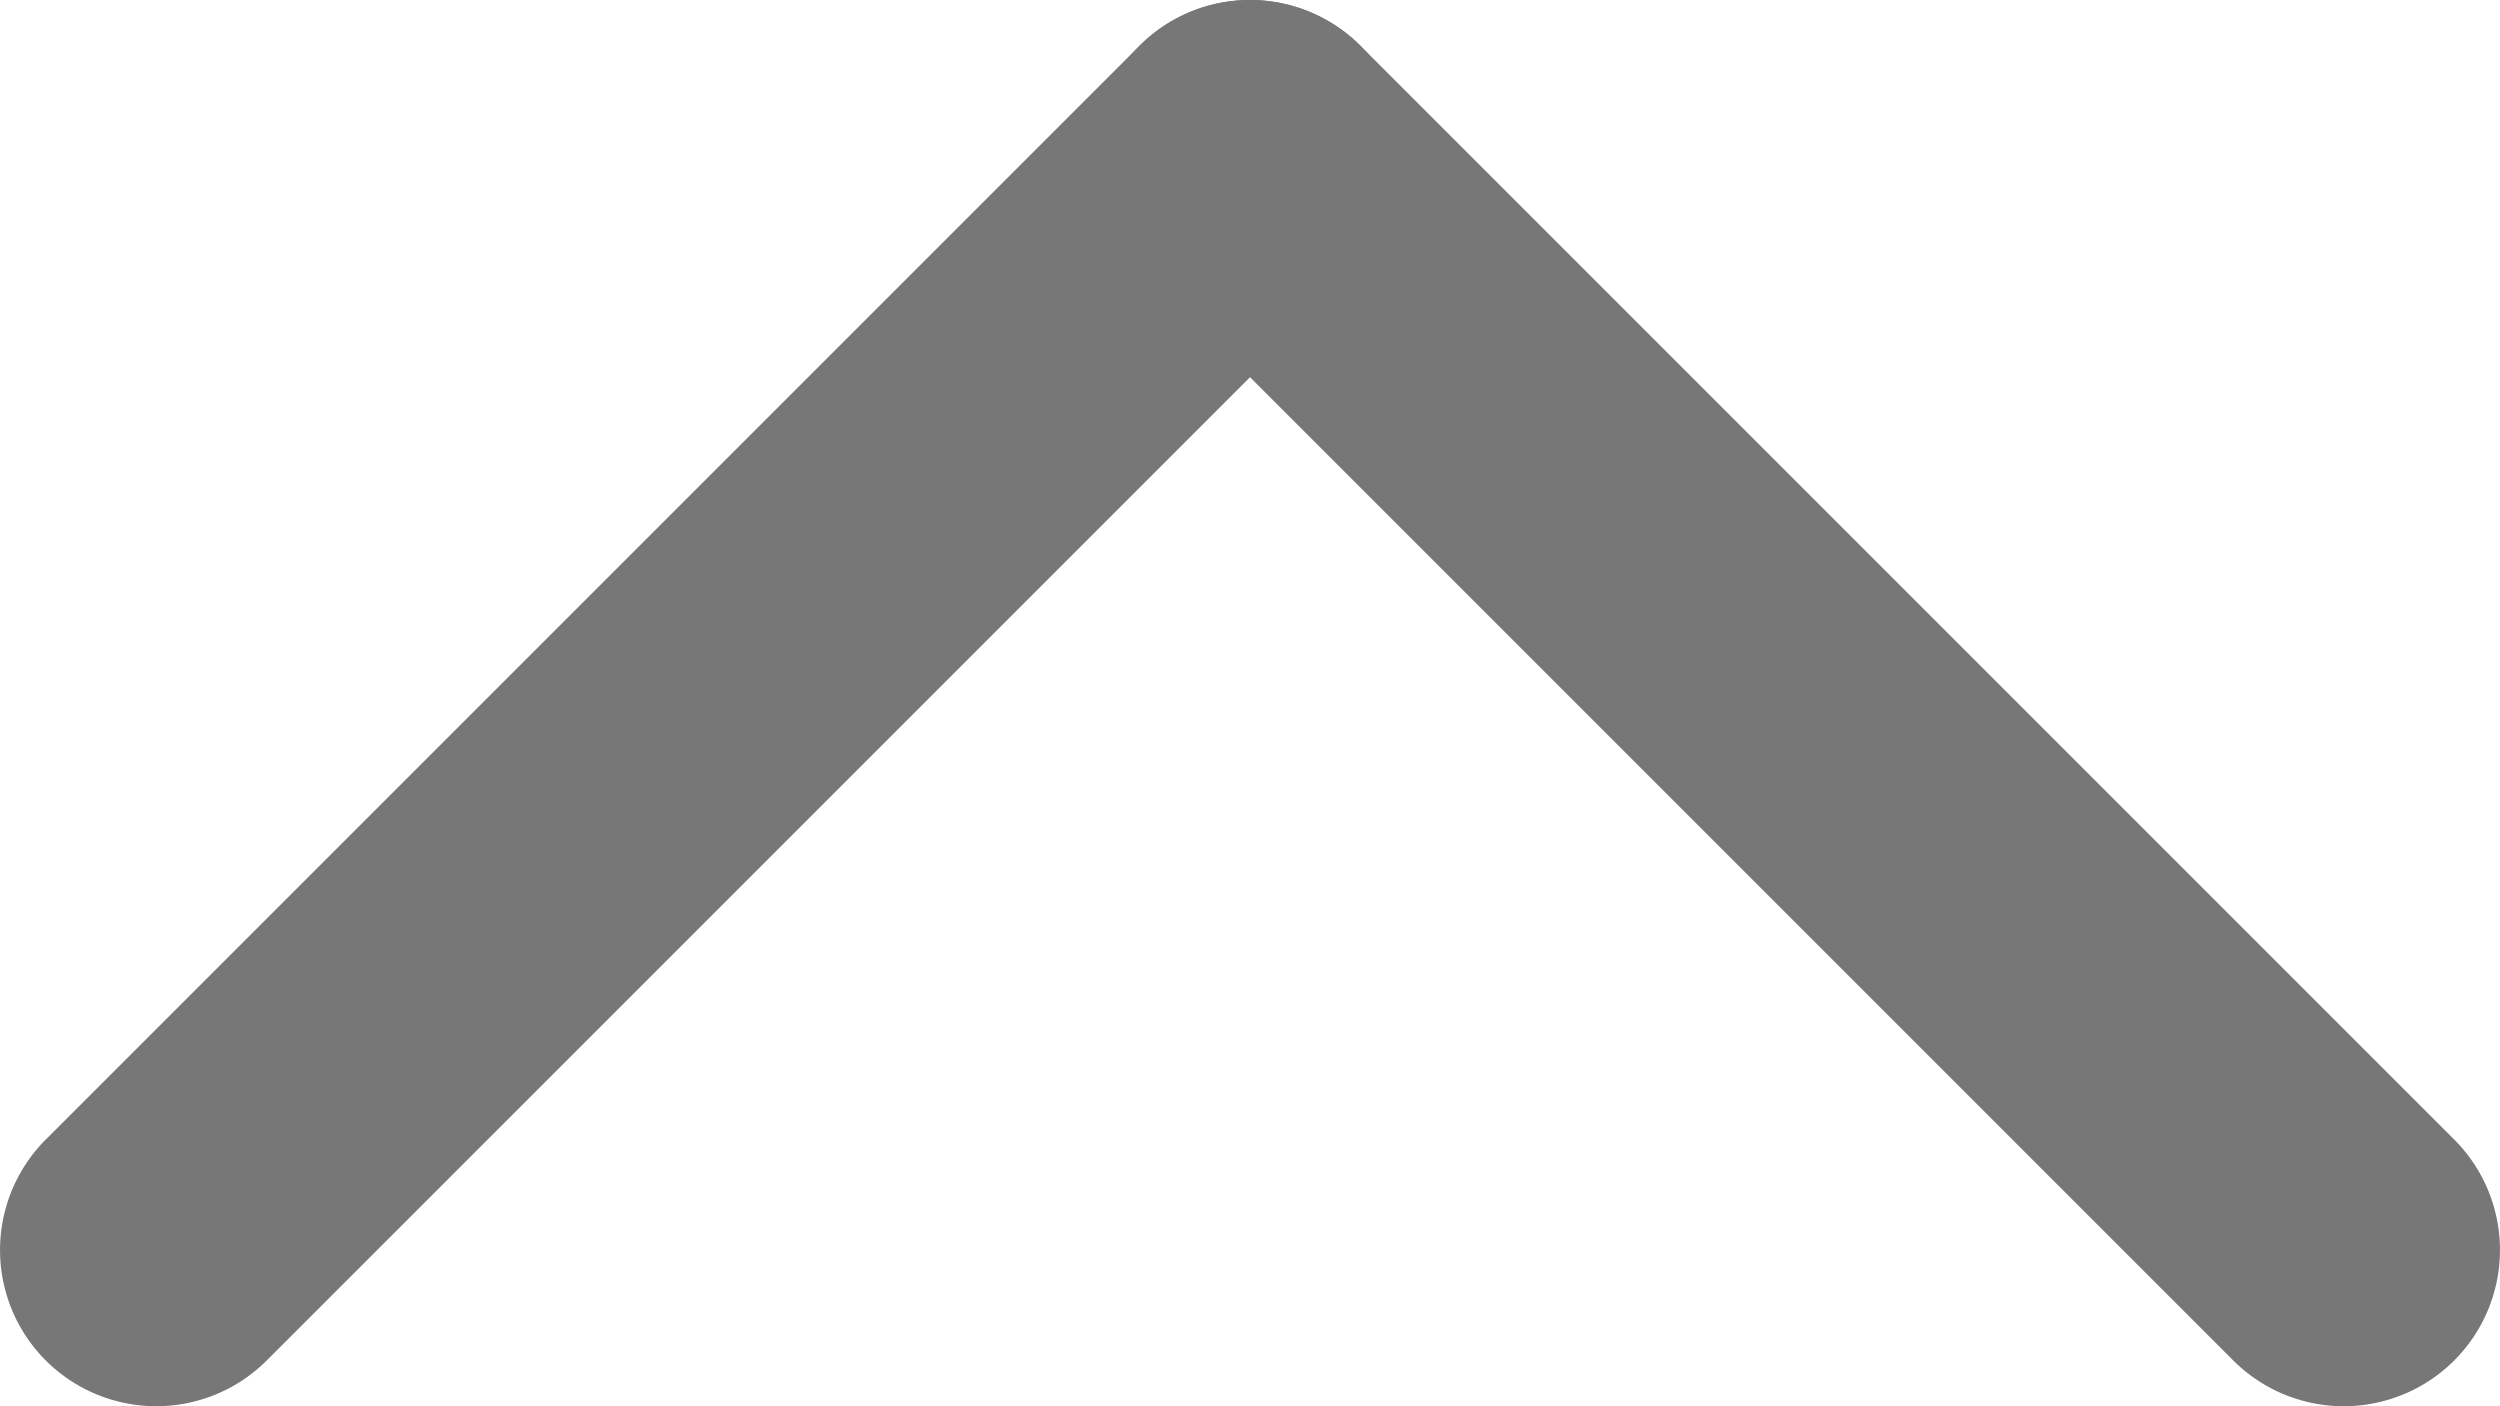
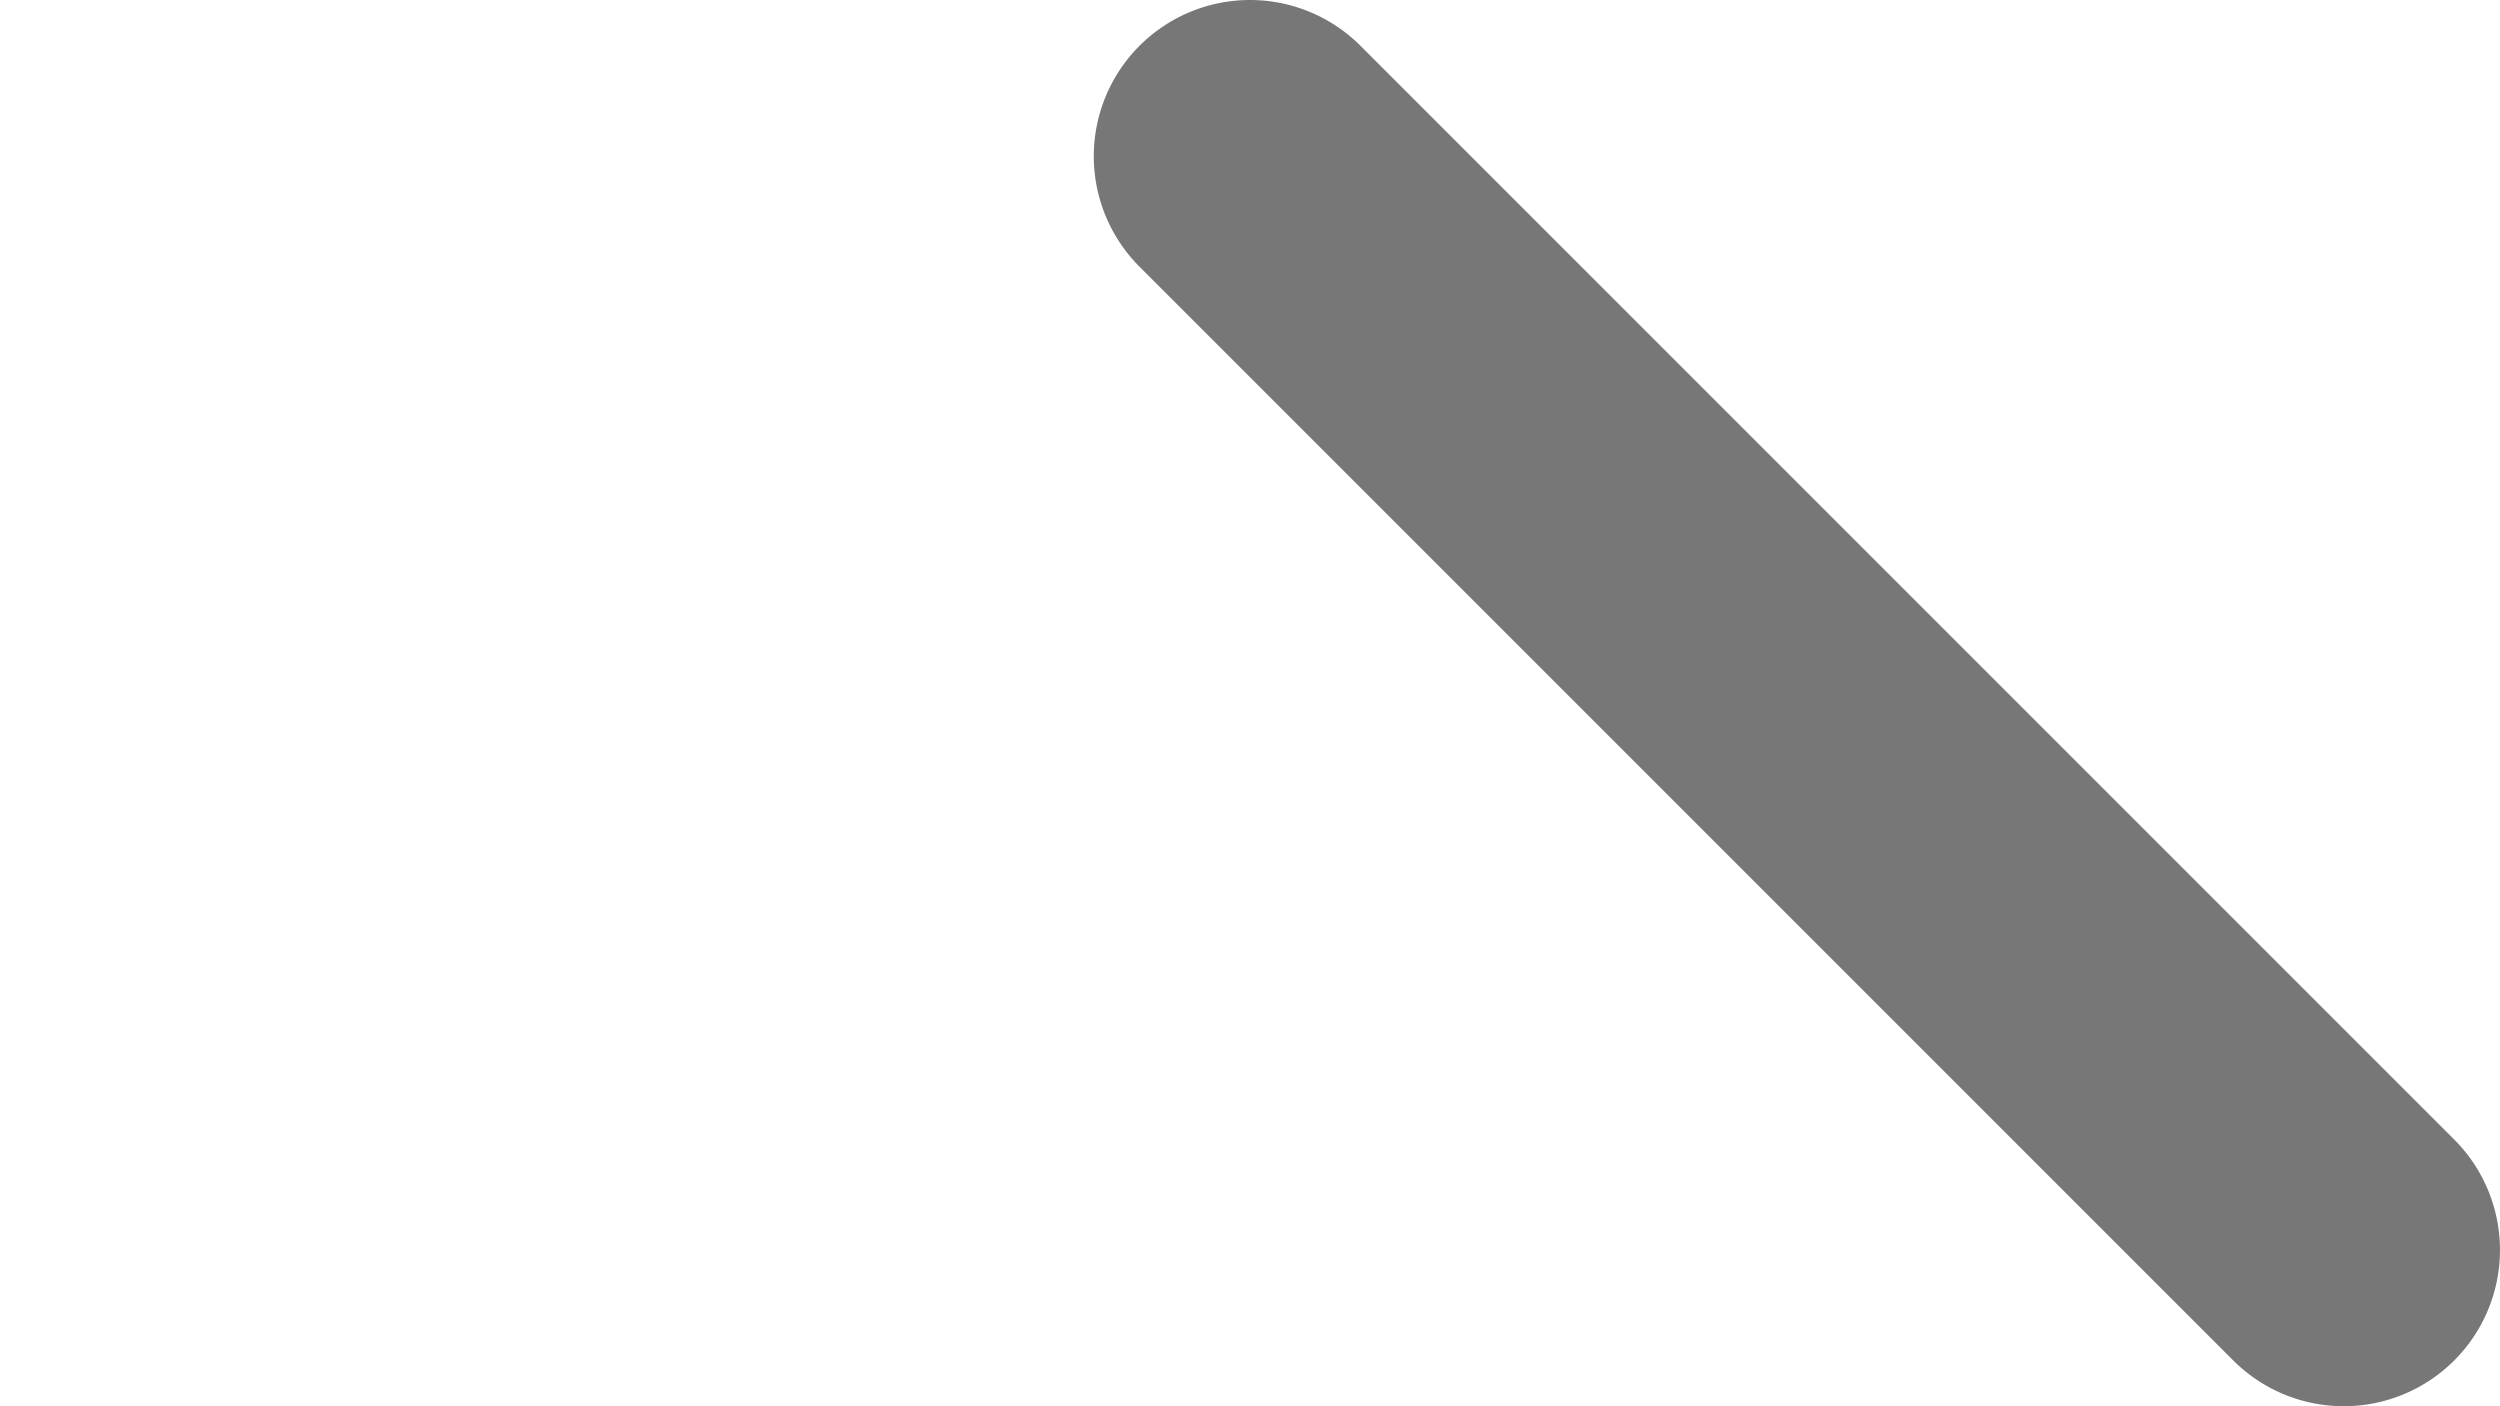
<svg xmlns="http://www.w3.org/2000/svg" width="16" height="9" viewBox="0 0 16 9">
  <g transform="translate(15 8) rotate(180)">
    <path d="M7,8a1,1,0,0,1-.707-.293l-7-7a1,1,0,0,1,0-1.414,1,1,0,0,1,1.414,0l7,7A1,1,0,0,1,7,8Z" transform="translate(0)" fill="#777777" />
-     <path d="M0,8a1,1,0,0,1-.707-.293,1,1,0,0,1,0-1.414l7-7a1,1,0,0,1,1.414,0,1,1,0,0,1,0,1.414l-7,7A1,1,0,0,1,0,8Z" transform="translate(7)" fill="#777777" />
  </g>
</svg>